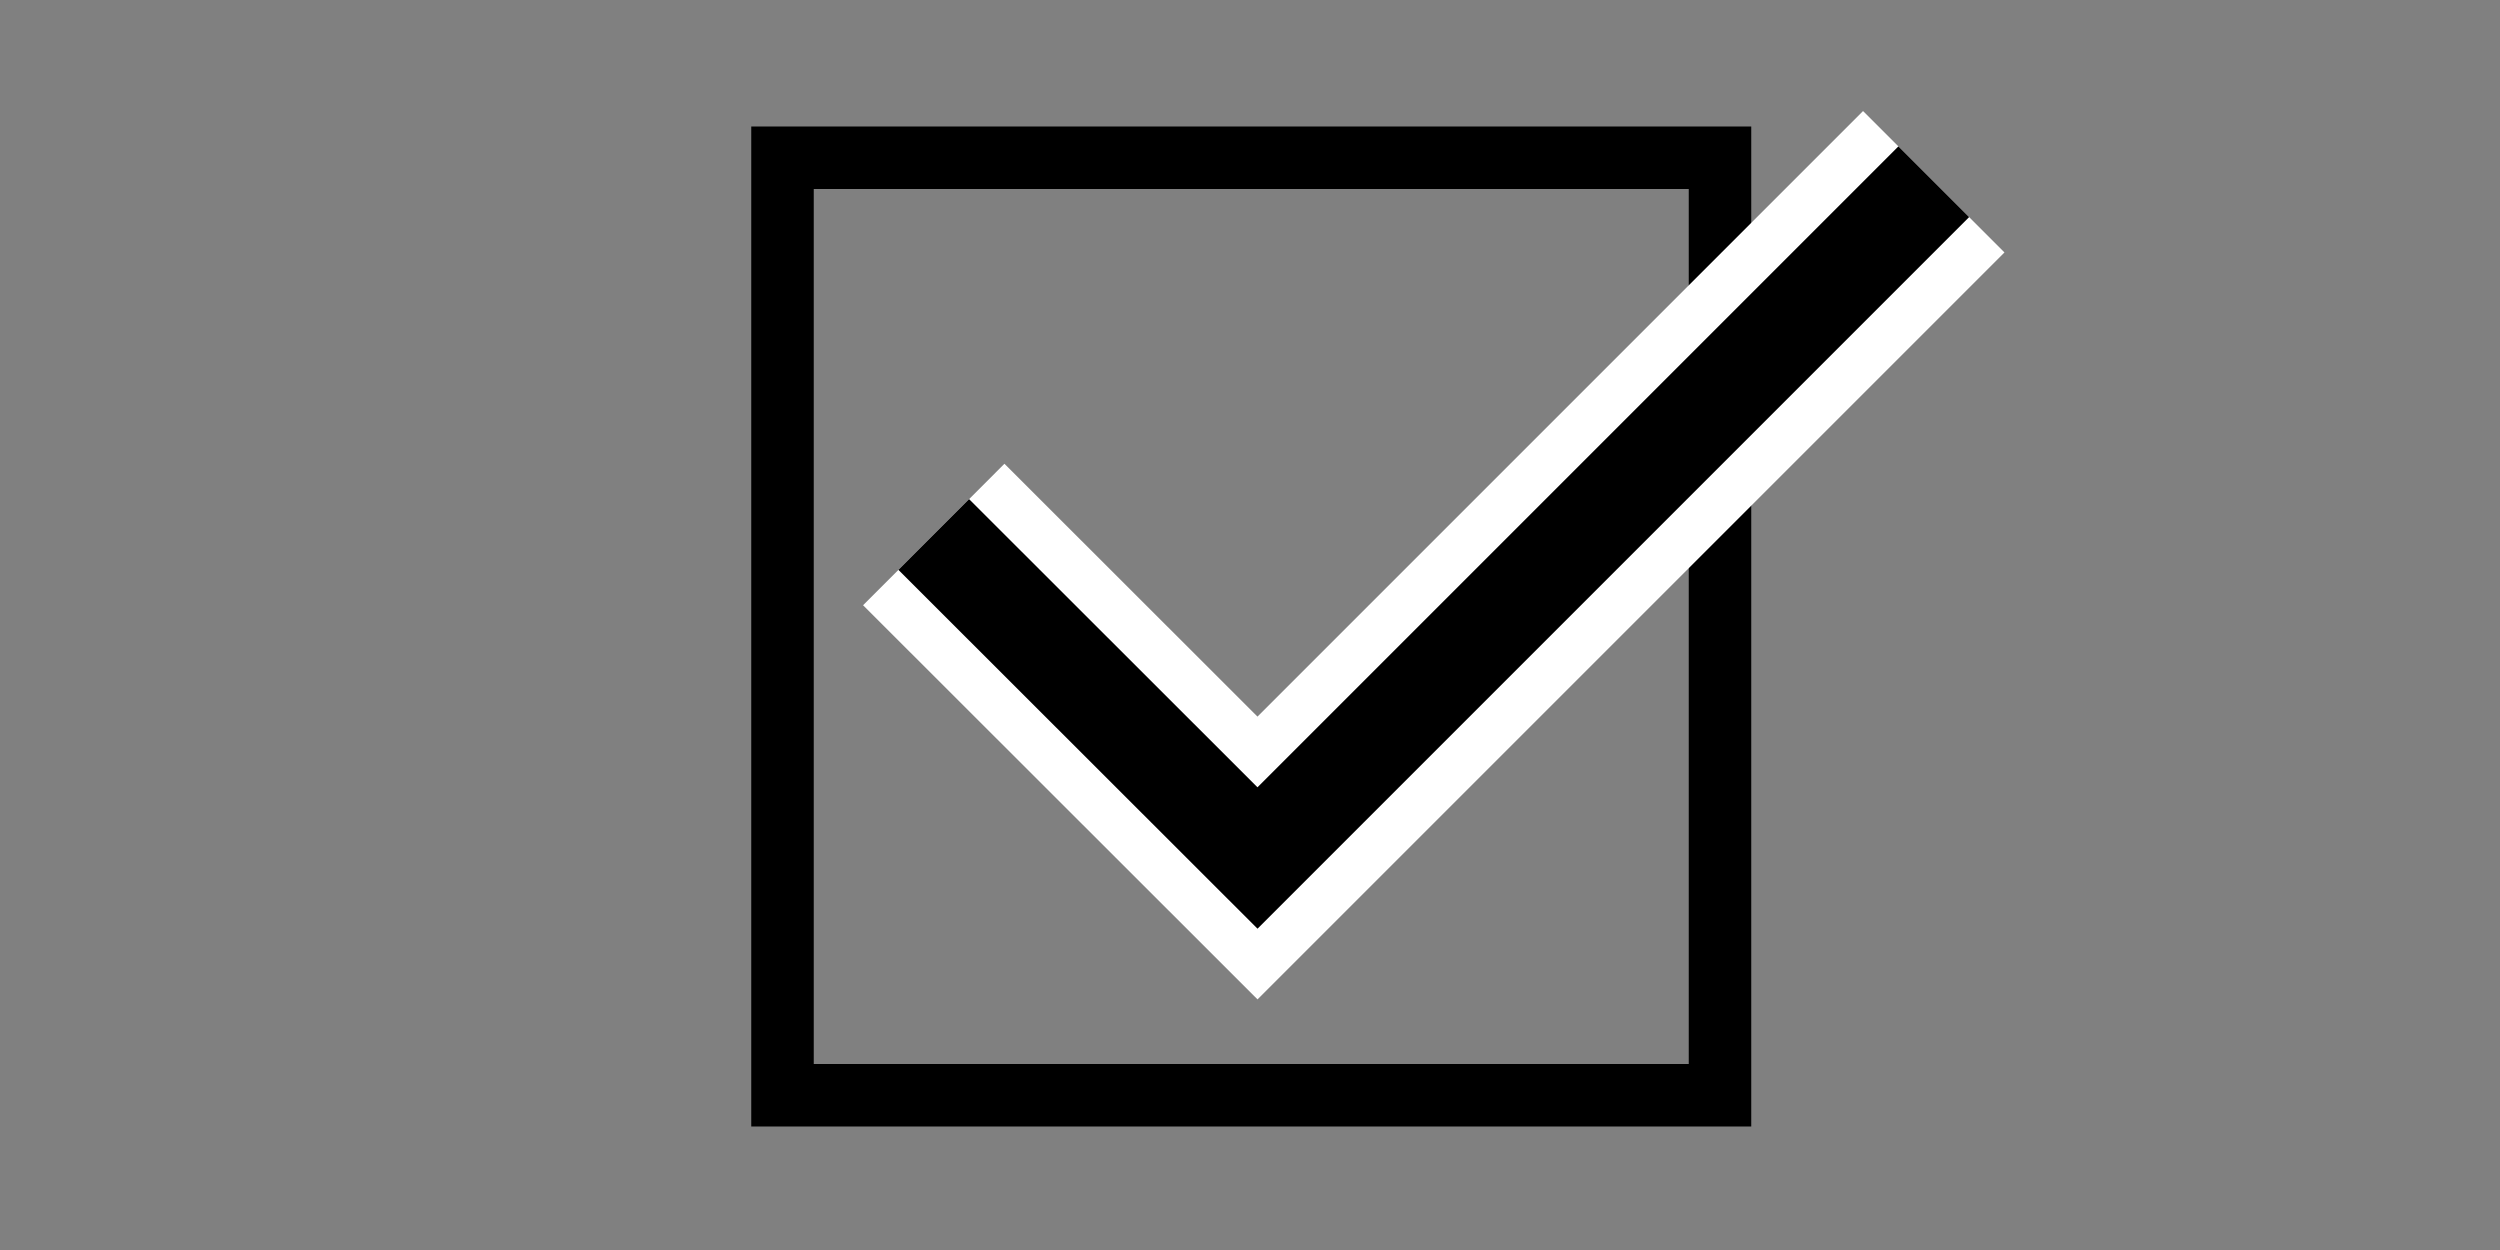
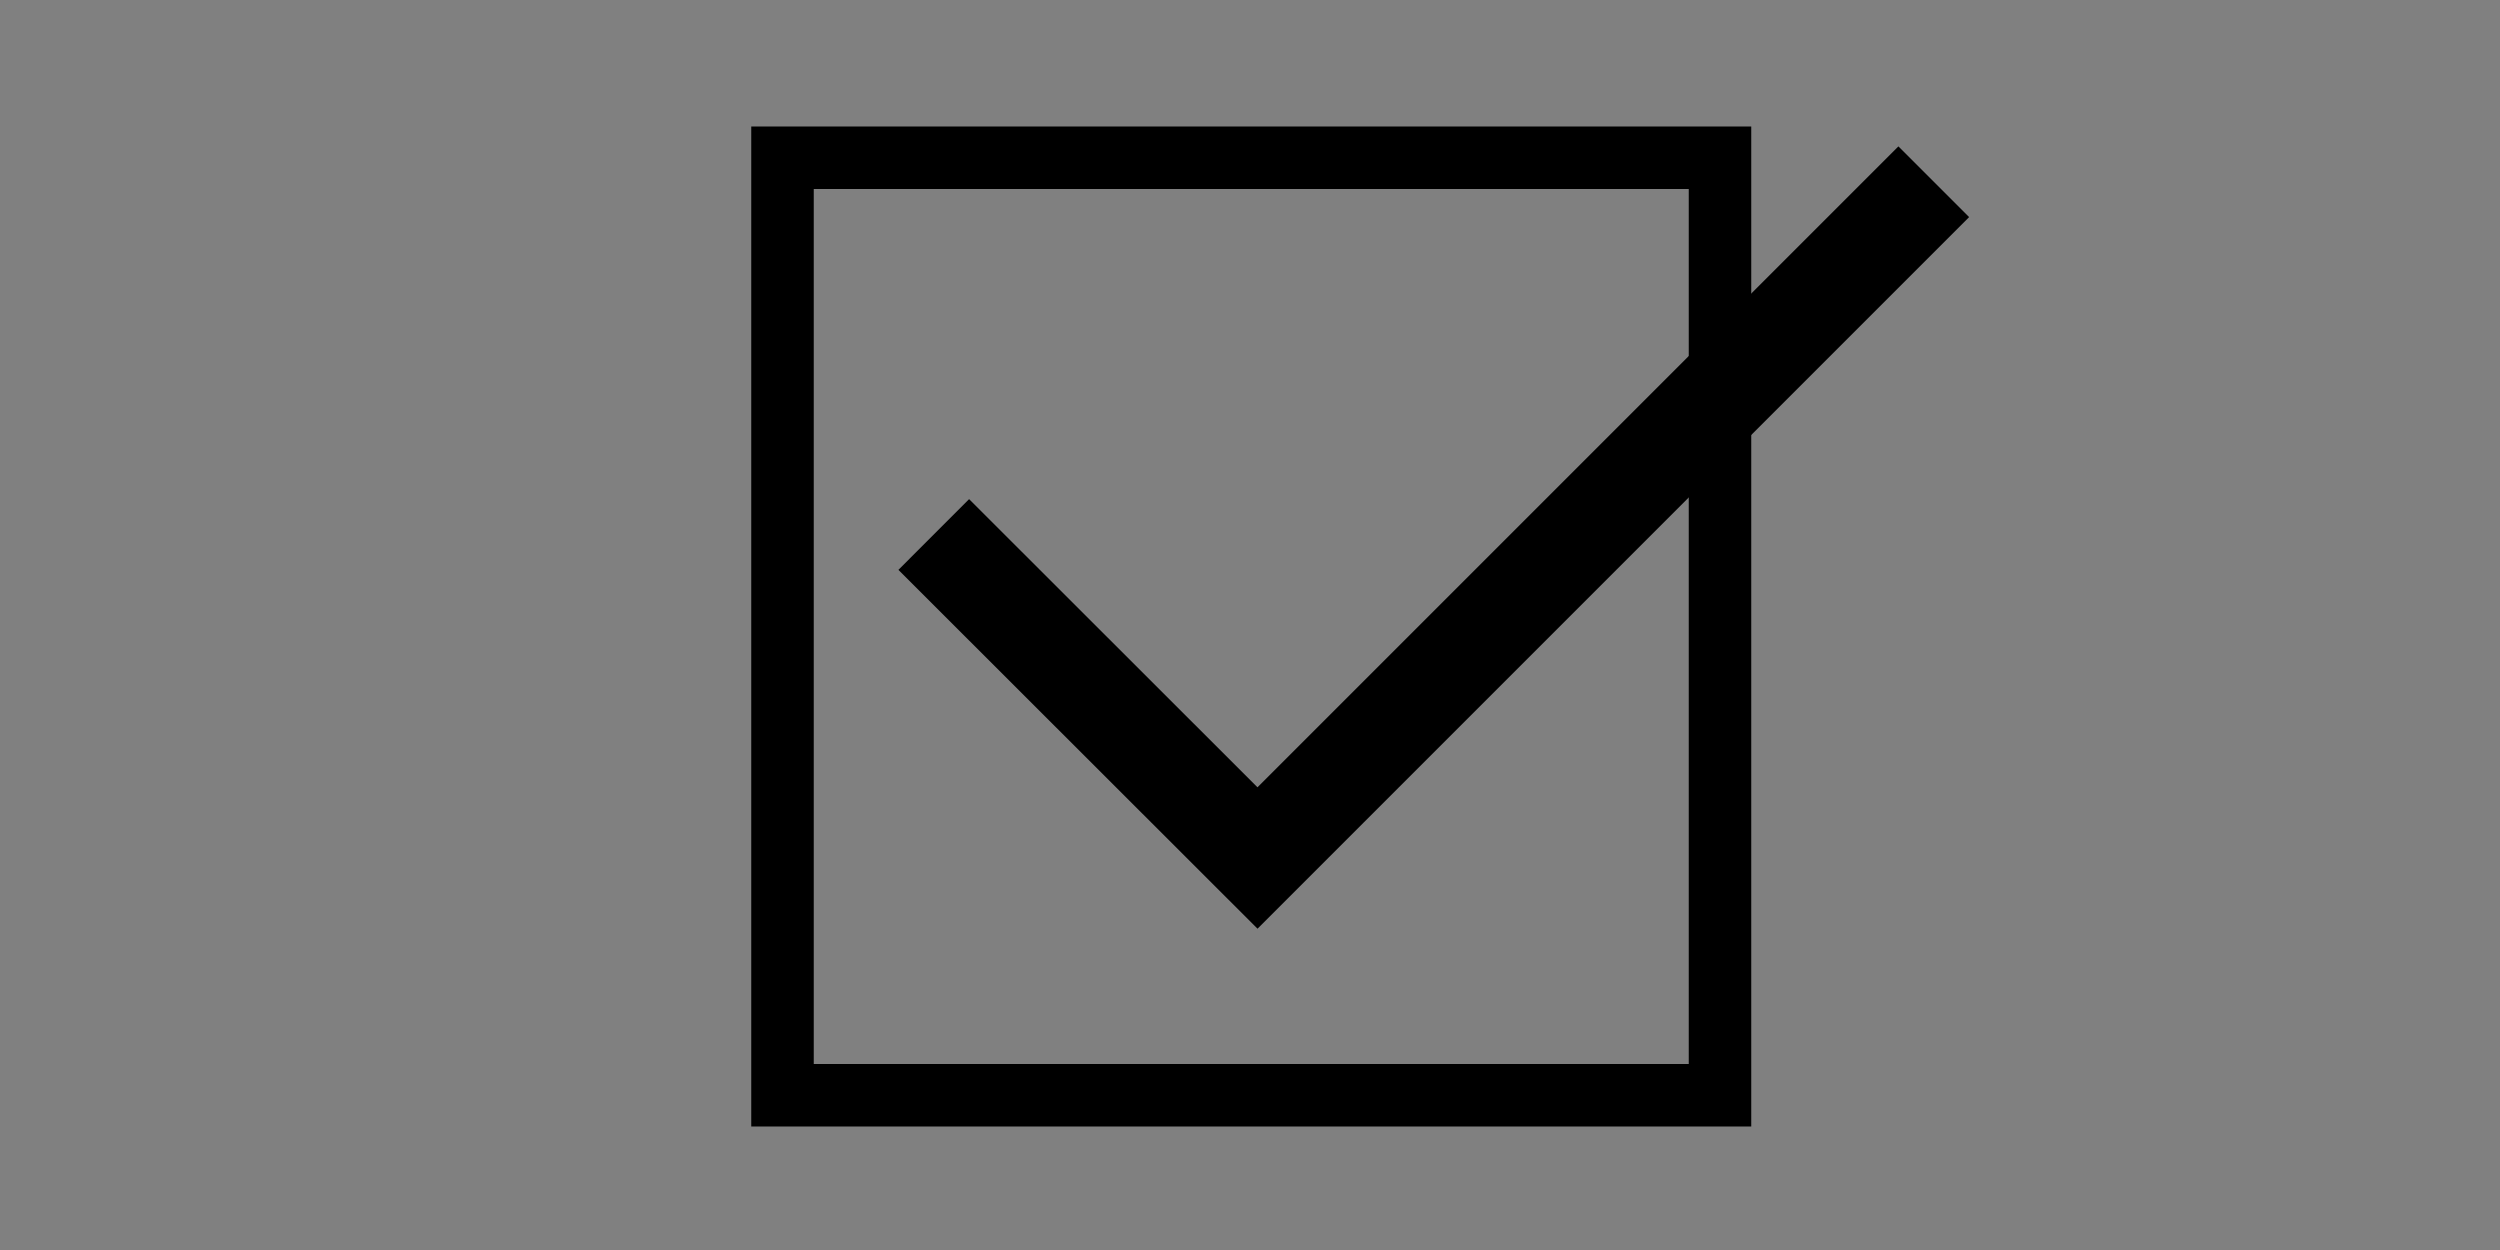
<svg xmlns="http://www.w3.org/2000/svg" id="Layer_1" data-name="Layer 1" viewBox="0 0 100 50">
  <rect x="0" y="0" width="100" height="50" fill="#808080" stroke="none" />
  <defs>
    <style>.cls-1,.cls-2,.cls-3{fill:none;}.cls-2{stroke:#fff;stroke-width:8px;}.cls-2,.cls-3{stroke-miterlimit:10;}.cls-3{stroke:#000;stroke-width:4px;}</style>
  </defs>
  <path d="M67.55,7.56v35h-35v-35h35m2.5-2.5h-40v40h40v-40Z" />
-   <circle class="cls-1" cx="50.05" cy="25.06" r="1.33" />
-   <polyline class="cls-2" points="77.35 7.27 50.3 34.32 37.35 21.38" />
  <polyline class="cls-3" points="77.35 7.27 50.3 34.32 37.35 21.38" />
</svg>